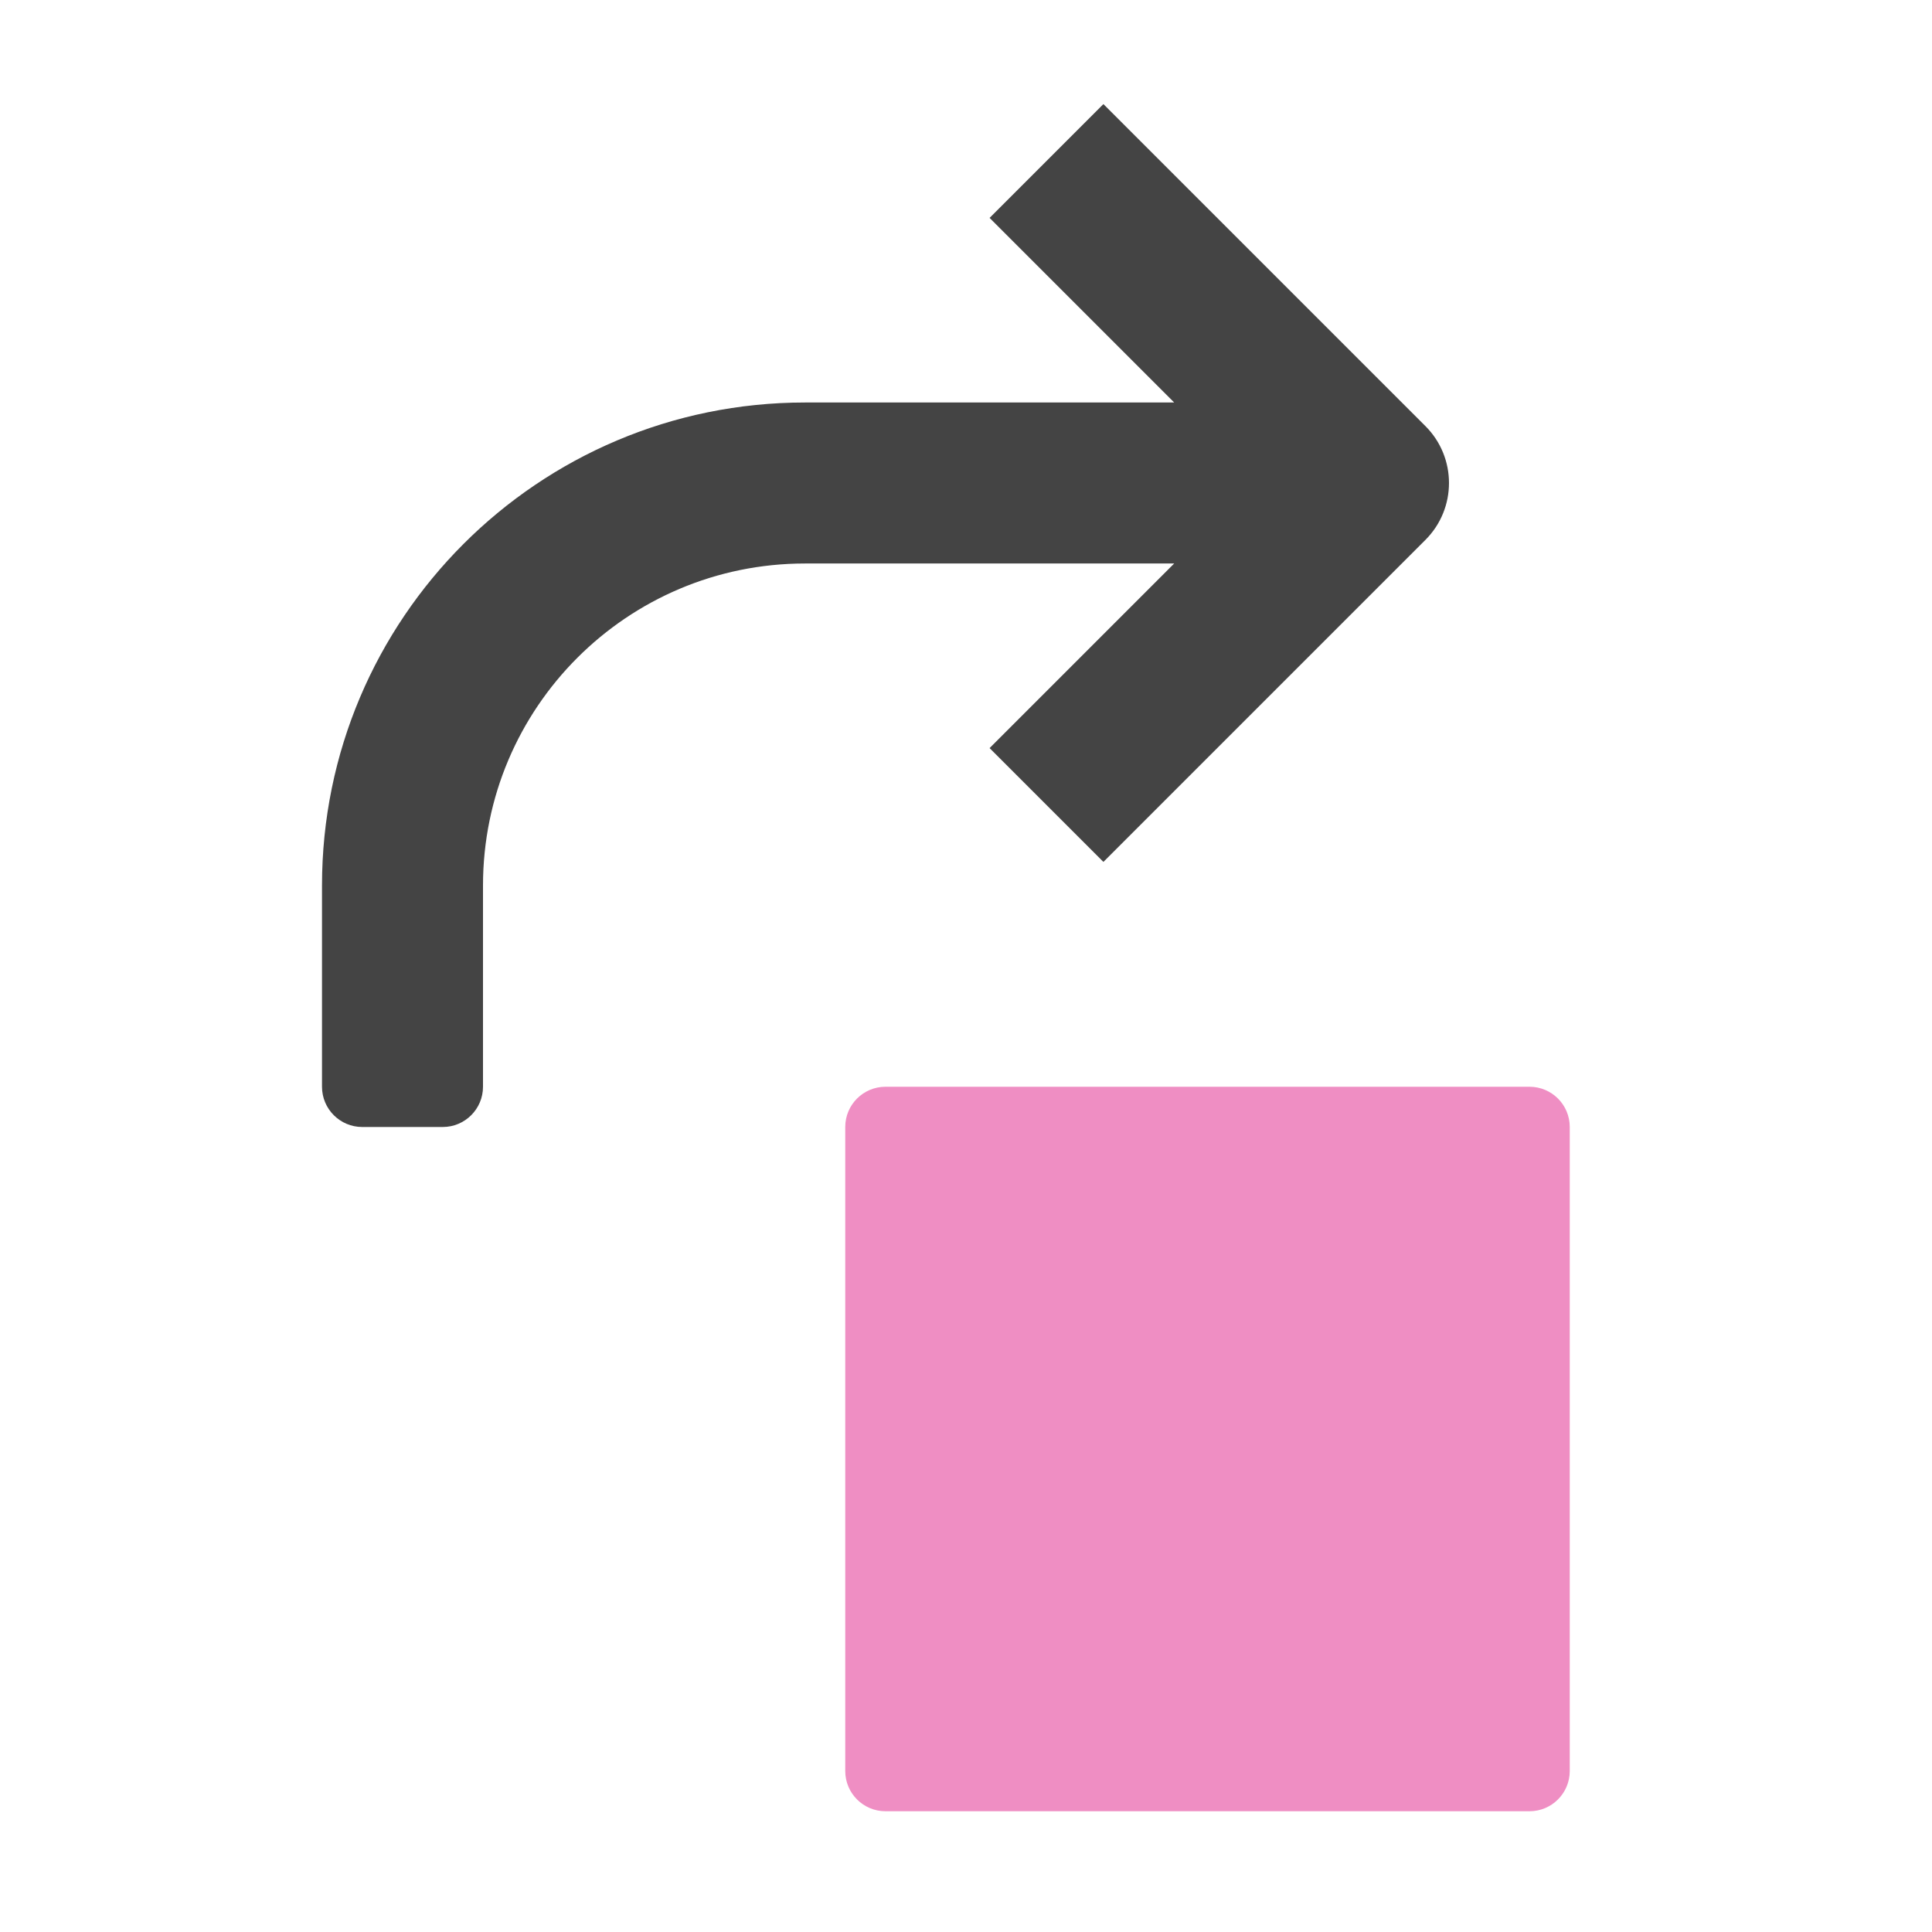
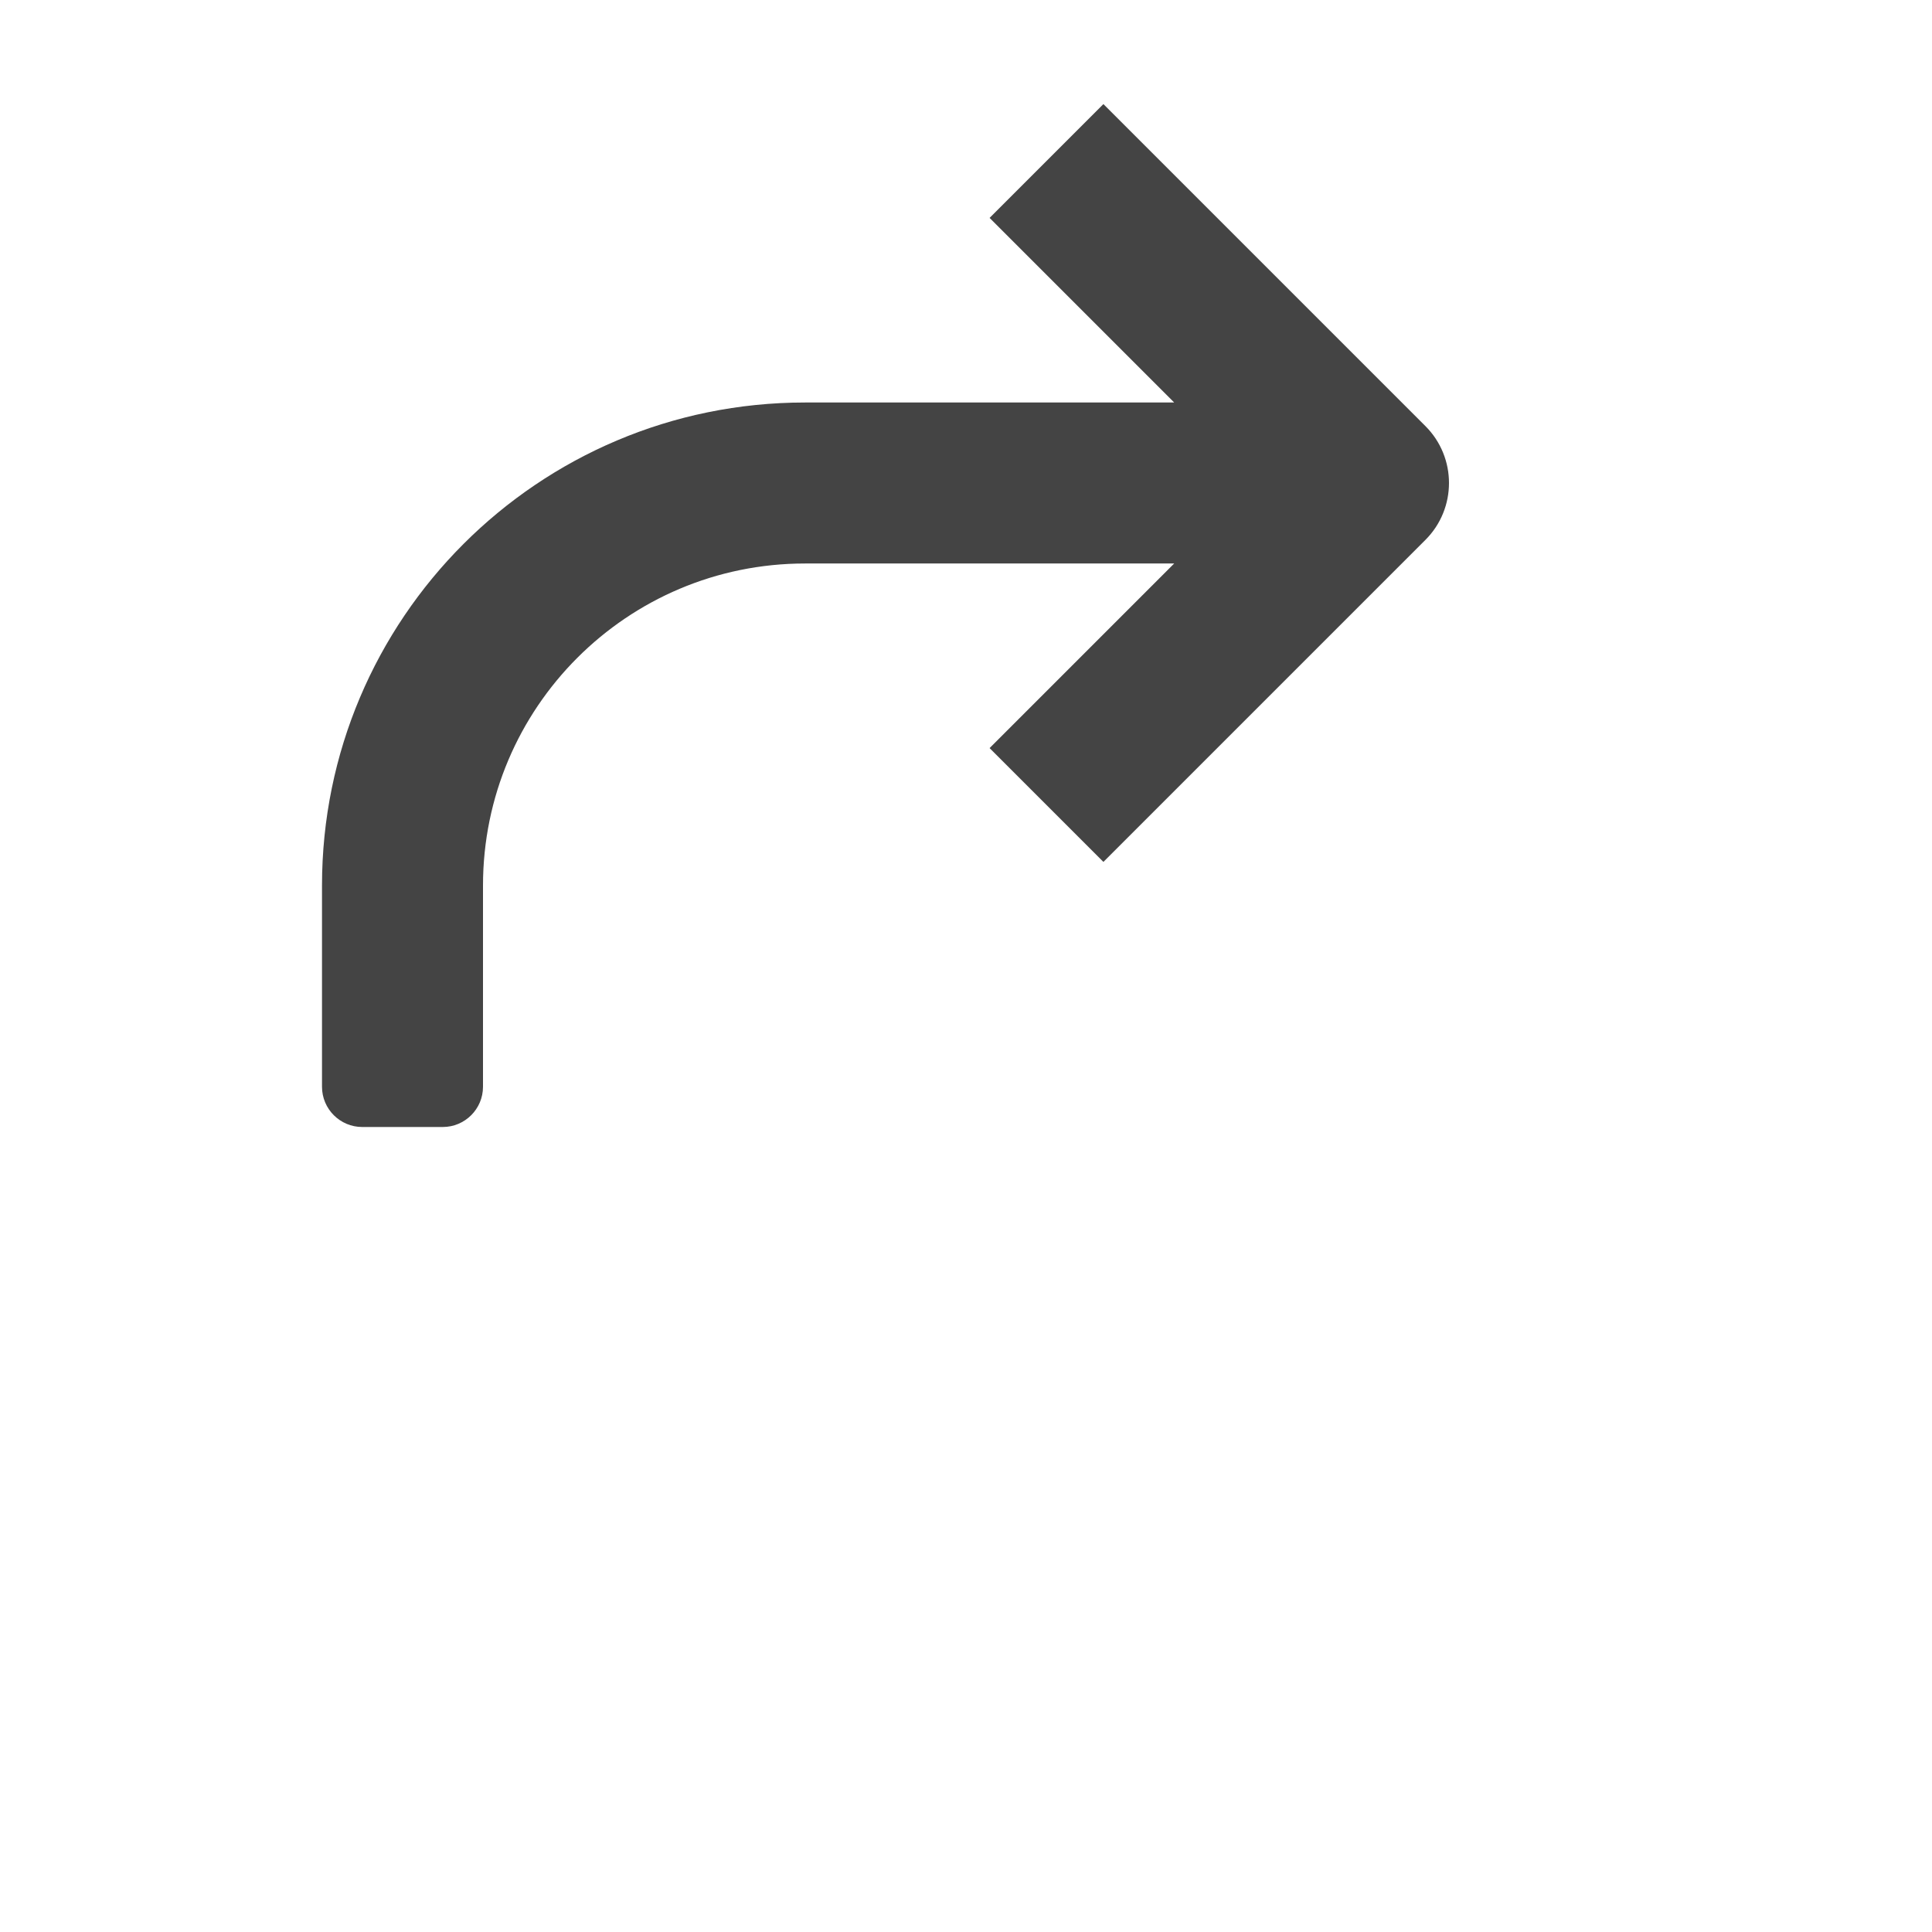
<svg xmlns="http://www.w3.org/2000/svg" viewBox="0 0 48 48" width="48" height="48">
  <g class="nc-icon-wrapper">
    <path fill="#444444" d="M24.586,18.586l2.828,2.828l8-8c0.781-0.781,0.781-2.047,0-2.828l-8-8l-2.828,2.828 L29.172,10H20c-6.627,0-12,5.373-12,12v5c0,0.552,0.448,1,1,1h2c0.552,0,1-0.448,1-1v-5c0-4.418,3.582-8,8-8 h9.172L24.586,18.586z" />
-     <path fill="#EF8EC3" d="M38,27H22c-0.552,0-1,0.447-1,1v16c0,0.553,0.448,1,1,1h16c0.552,0,1-0.447,1-1V28 C39,27.447,38.552,27,38,27z" />
  </g>
</svg>